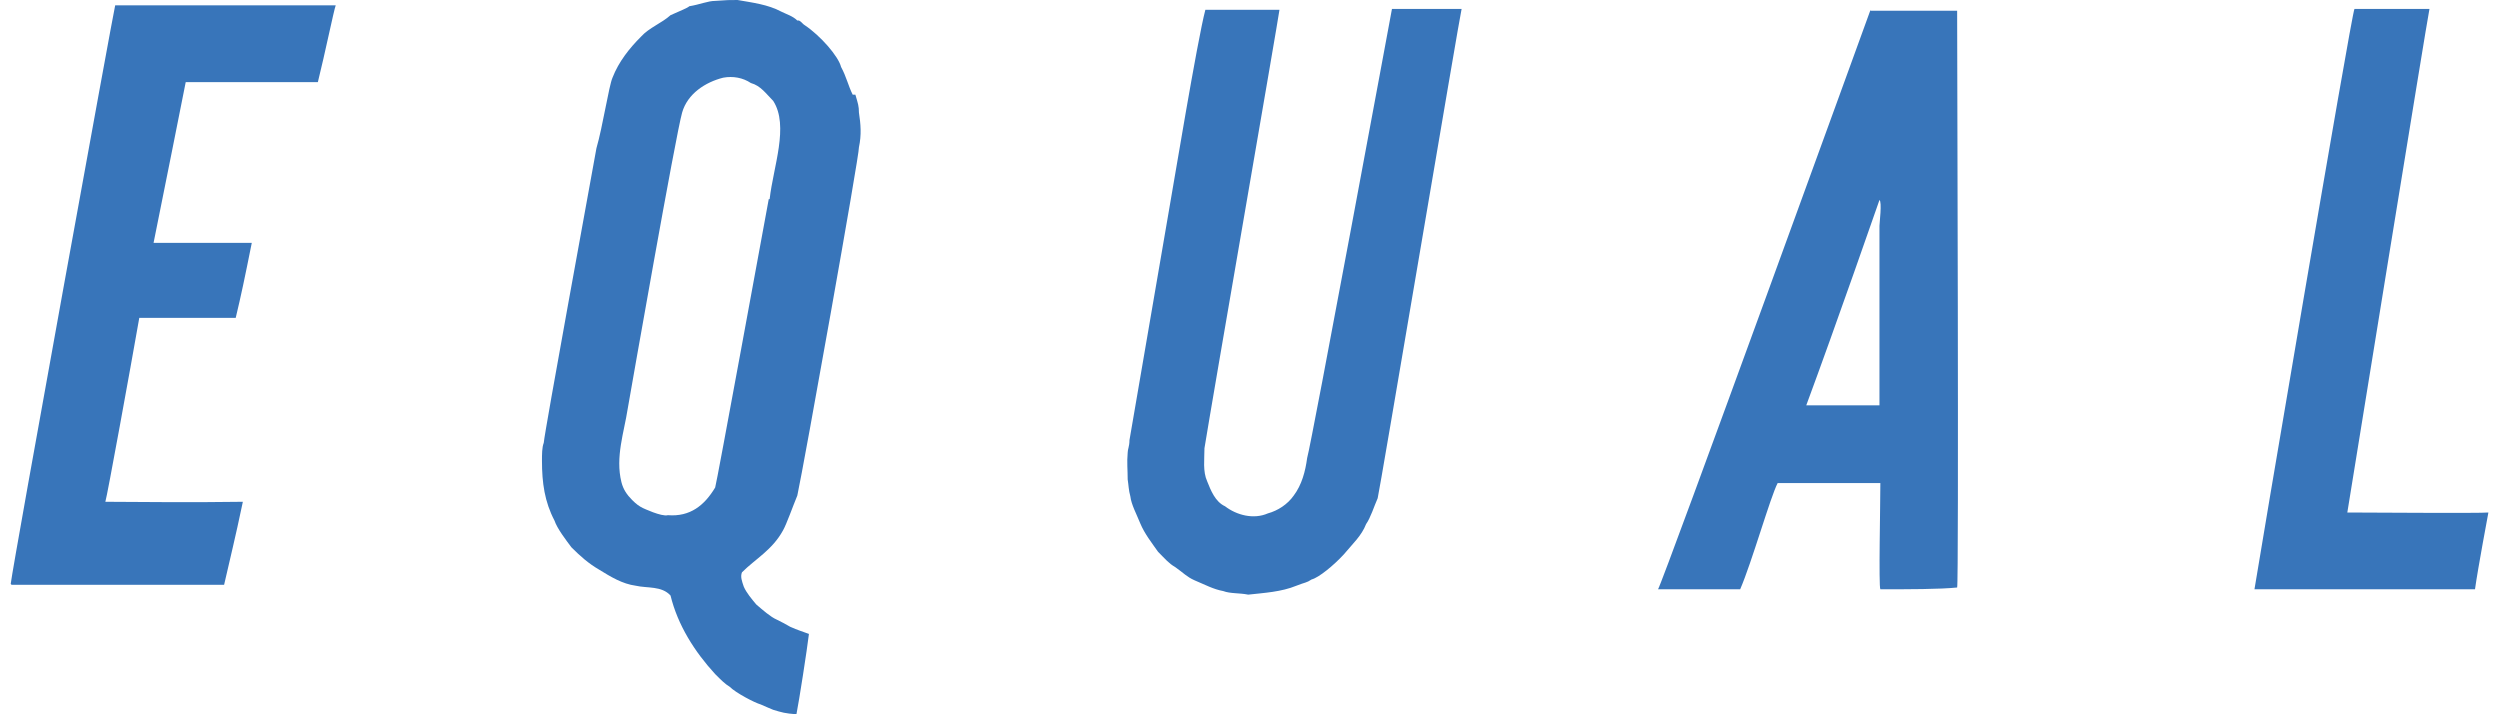
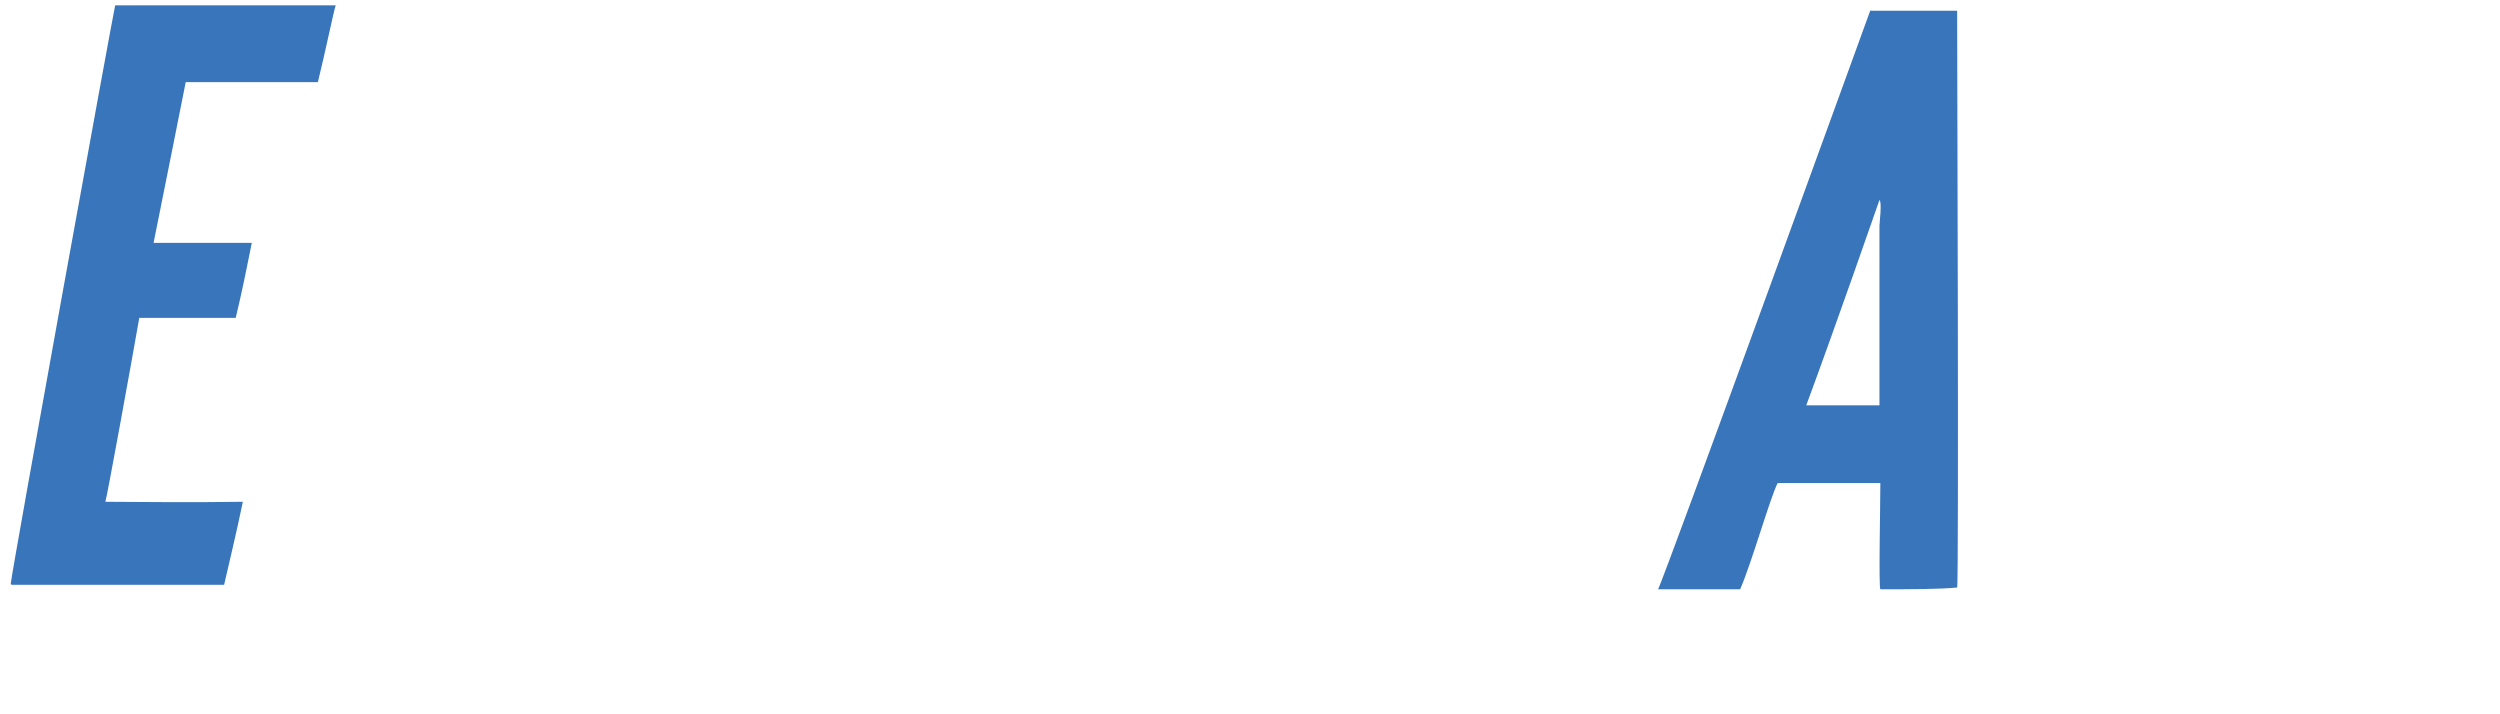
<svg xmlns="http://www.w3.org/2000/svg" id="_レイヤー_2" version="1.1" viewBox="0 0 280 80">
  <defs>
    <style>
      .st0 {
        fill: #3875ba;
      }
    </style>
  </defs>
-   <path class="st0" d="M155.9,1s-9,48.6-9.5,50.3c-.2,1.5-.6,3-1.5,4.2-.7,1-1.8,1.7-2.9,2-1.6.7-3.5.2-4.8-.8-1.1-.5-1.6-1.8-2-2.8-.5-1.1-.3-2.5-.3-3.7.8-5,8.3-48.2,8.4-49.1,0,0-5.5,0-8.3,0-.9,3.4-3.6,19.8-4.1,22.6,0,0-4.2,24.5-4.4,25.6,0,.7-.2,1-.2,1.4-.1,1.1,0,1.9,0,3,.1.6.1,1.2.3,1.9.1.9.7,2,1.1,3,.5,1.2,1.3,2.2,2,3.2.8.8,1.2,1.3,1.9,1.7,1,.7,1.3,1.1,2.2,1.5,1.2.5,2.1,1,3.2,1.2.8.3,1.8.2,2.8.4,1.8-.2,3.7-.3,5.4-1,1-.4,1.1-.3,1.7-.7.8-.2,2.5-1.6,3.6-2.8,1-1.2,2-2.1,2.5-3.4.5-.7.9-2,1.3-2.9.1-.1,9.3-54.7,9.4-54.8-1.4,0-6.9,0-8,0Z" />
-   <path class="st0" d="M262.9,57.4S271.9,1.8,272.1,1c-.7,0-7.3,0-8.4,0-.3.3-11.1,64.2-11.2,65h24.7c.3-2.2,1.5-8.6,1.5-8.6-.8.1-13.8,0-15.8,0Z" />
  <path class="st0" d="M1.3,65.5h23.8c.7-3.1,1.2-5,2.1-9.3-6.6.1-11.6,0-15.4,0,.2-.6,2.8-14.9,3.8-20.6,3.3,0,10.8,0,10.8,0,.6-2.5,1-4.4,1.8-8.4h-11c.8-3.9,3.6-18,3.6-18,3,0,10.1,0,14.8,0,.8-3.2,1.8-8.1,2-8.6H12.9c-.1.2-11.4,62.3-11.7,64.8Z" />
-   <path class="st0" d="M95.5,10.6c-.5-1-.7-2-1.3-3.1-.3-1.2-2.3-3.5-4.1-4.7-.2-.1-.5-.6-.8-.5-.5-.5-1.2-.7-1.8-1-1.5-.8-3.2-1-4.9-1.3-.9,0-1.2,0-2.5.1-.8,0-1.7.4-2.9.6-.2.2-1,.5-2.1,1-1,.9-2.4,1.4-3.3,2.4-1.3,1.3-2.5,2.8-3.2,4.6-.4.9-1.1,5.5-1.8,7.9-.8,4.5-5.8,31.7-5.9,33-.2.5-.2,1.3-.2,2,0,2.5.3,4.6,1.4,6.7.3.9,1.3,2.2,1.9,3,1,1,1.9,1.8,3.1,2.5,1.3.8,2.6,1.6,4.1,1.8,1.3.3,2.9,0,3.9,1.1.8,3.3,2.7,6.3,5,8.8.7.7,1.1,1.1,1.6,1.4.7.7,2.8,1.8,3.5,2,.7.3.9.4,1.4.6,1,.3,1.3.4,2.6.5.3-1.5,1.2-7.3,1.4-9-.8-.3-1.2-.4-2.1-.8-.5-.3-.9-.5-1.5-.8-.7-.3-1.6-1.1-2.3-1.7-.5-.6-1.1-1.3-1.4-2-.2-.6-.4-1.1-.2-1.6,1.5-1.5,3.4-2.5,4.6-4.7.4-.7,1.1-2.7,1.6-3.9.7-3.2,7-38.4,6.9-39,.3-1.4.2-2.6,0-3.9,0-.7-.1-1-.4-2ZM86.1,22.3c-.3,1.6-5.9,32.2-6,32.3-1.2,2-2.8,3.3-5.3,3.1-.7.2-2.8-.8-2.8-.8-.4-.2-.7-.4-1.2-.9-.6-.6-1-1.2-1.2-2-.7-2.8.3-5.6.7-8.2.4-2.3,5.4-30.8,6.1-33.2.6-2.1,2.6-3.4,4.6-3.9,1.1-.2,2.2,0,3.1.6,1.1.3,1.7,1.2,2.5,2,1.8,2.8,0,7.4-.4,11Z" />
  <path class="st0" d="M209.5,1.1s-23.3,64.2-23.8,64.9c3.3,0,7.8,0,9.2,0,1.3-3,3.4-10.4,4.2-11.9,4.8,0,7,0,11.5,0,0,2.4-.2,11.6,0,11.9,3.1,0,6.7,0,8.6-.2.2-.3,0-62,0-64.6,0,0-8.3,0-9.7,0ZM210.5,25.3c0,3.1,0,20.1,0,20.1-3.5,0-4.1,0-8.2,0,3.3-8.9,8.2-23,8.2-23,.3.2,0,2.6,0,2.9Z" />
</svg>